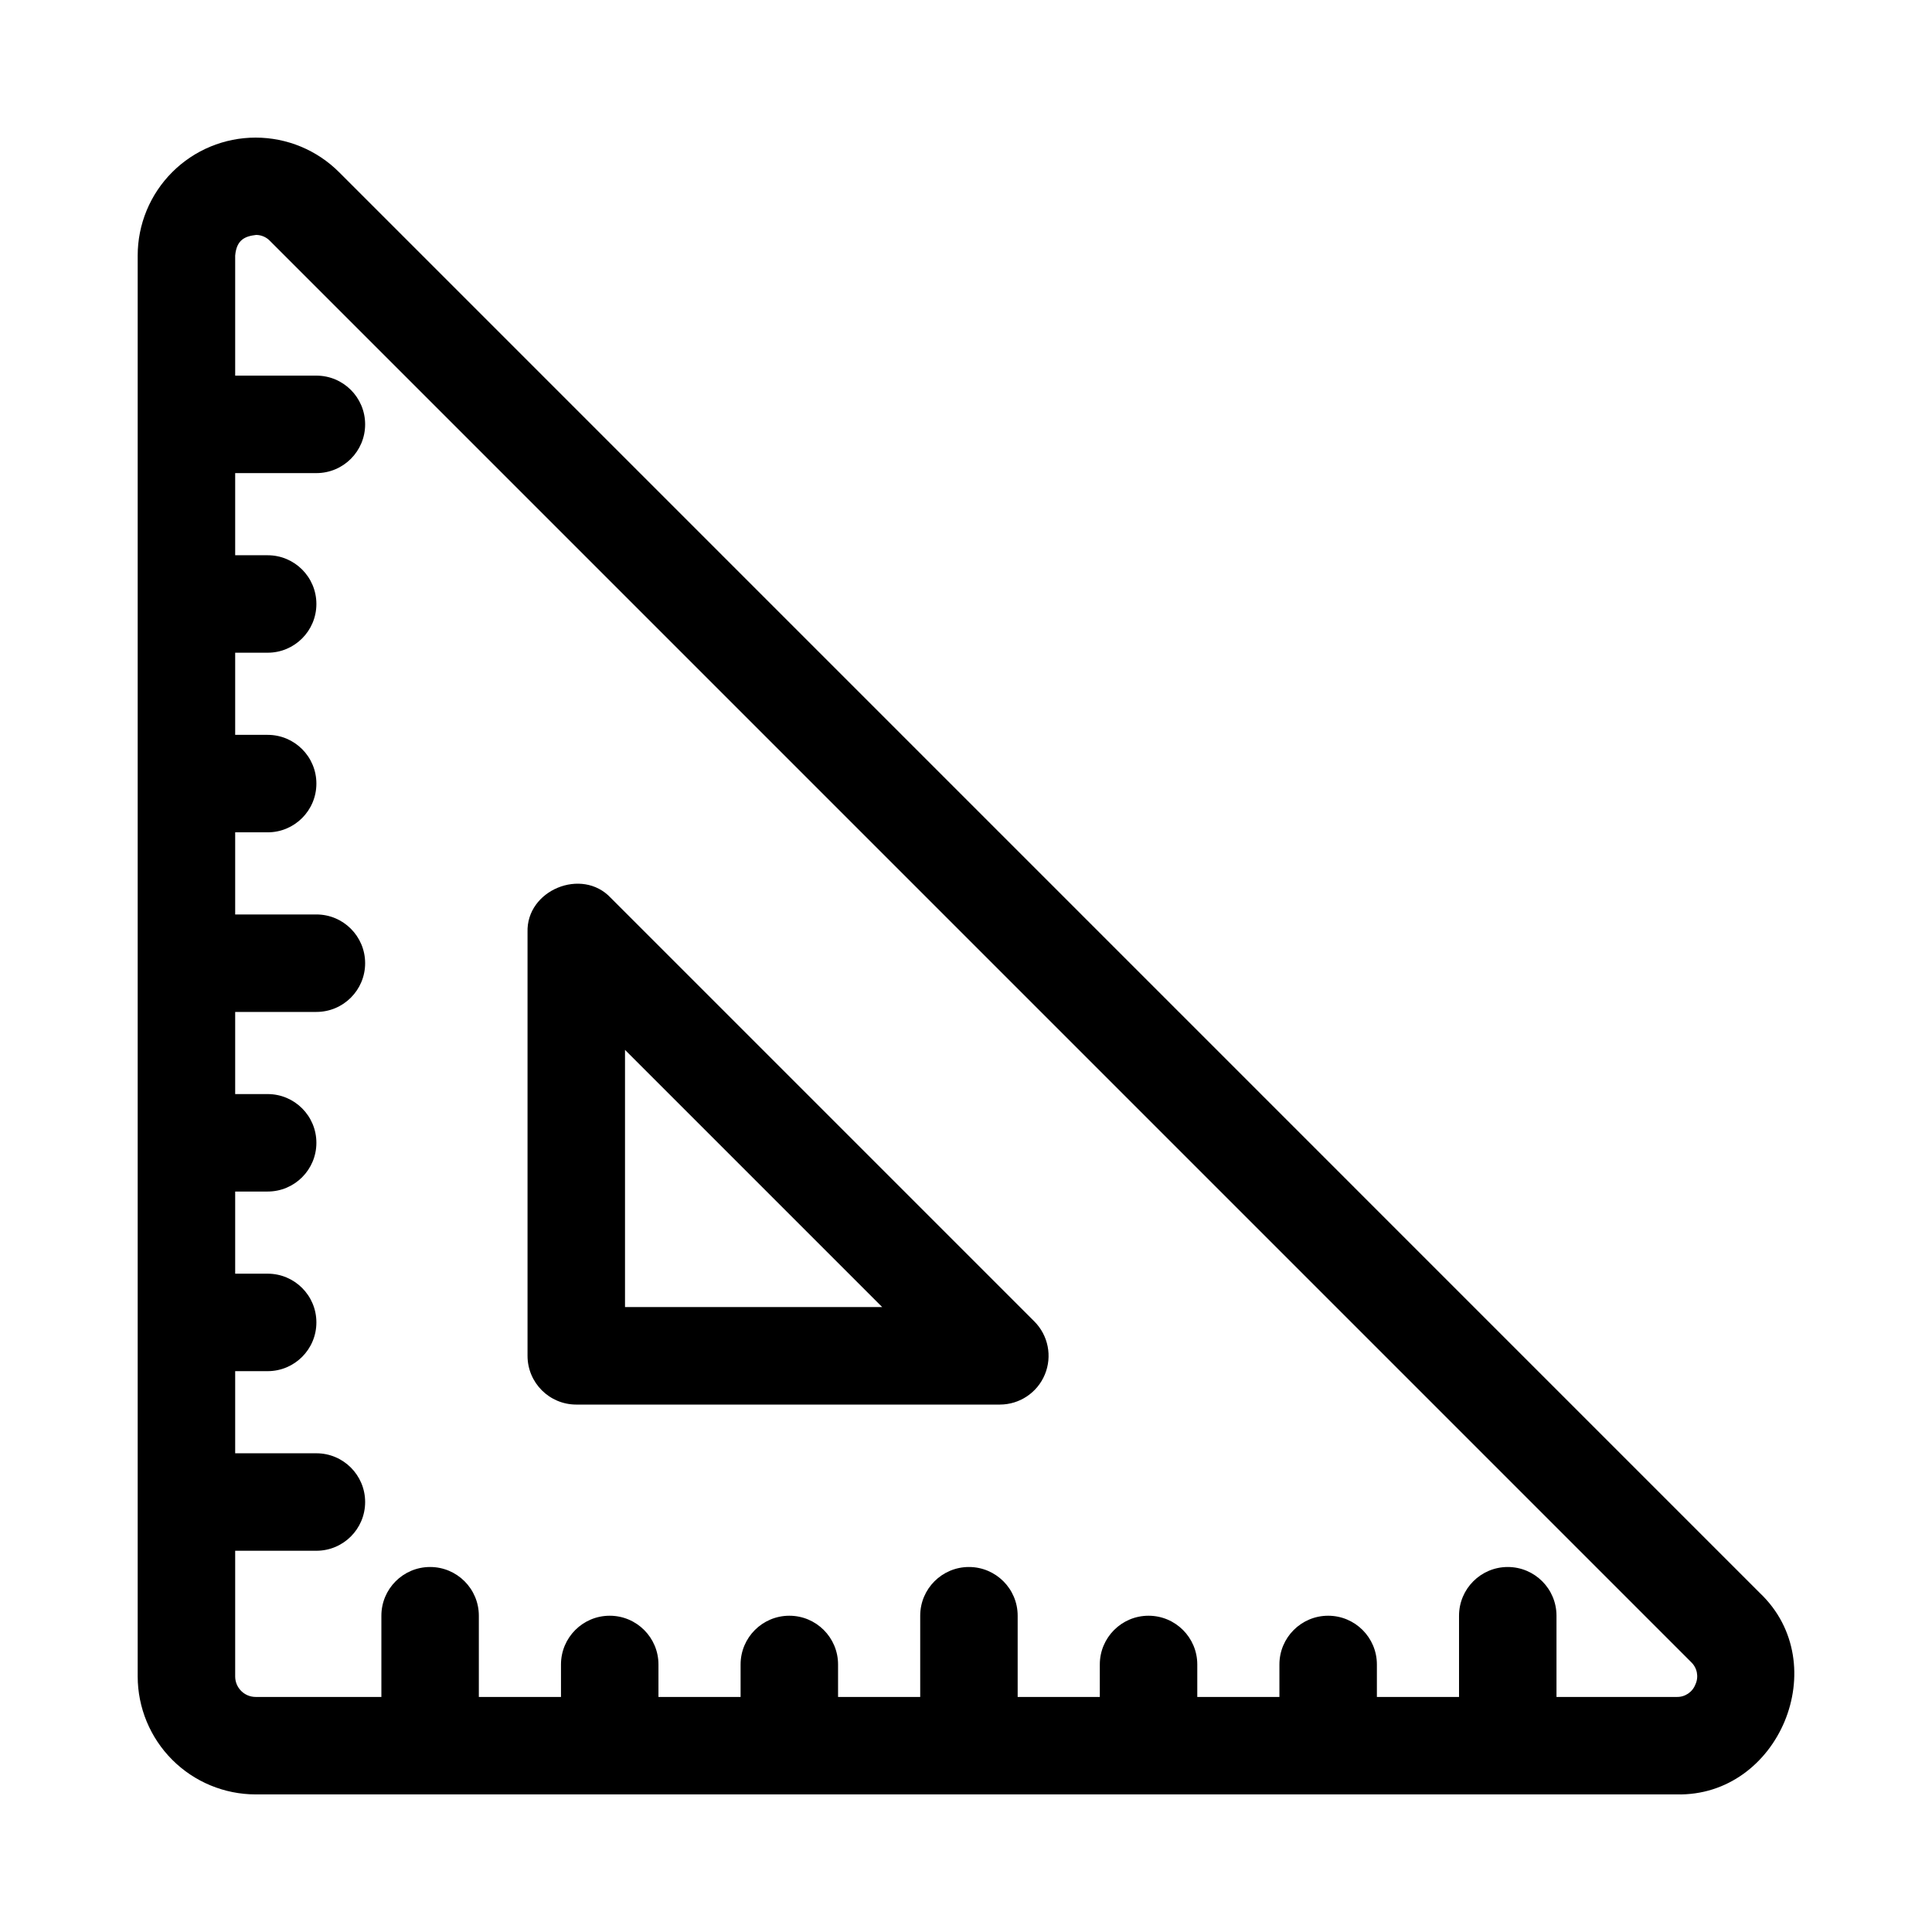
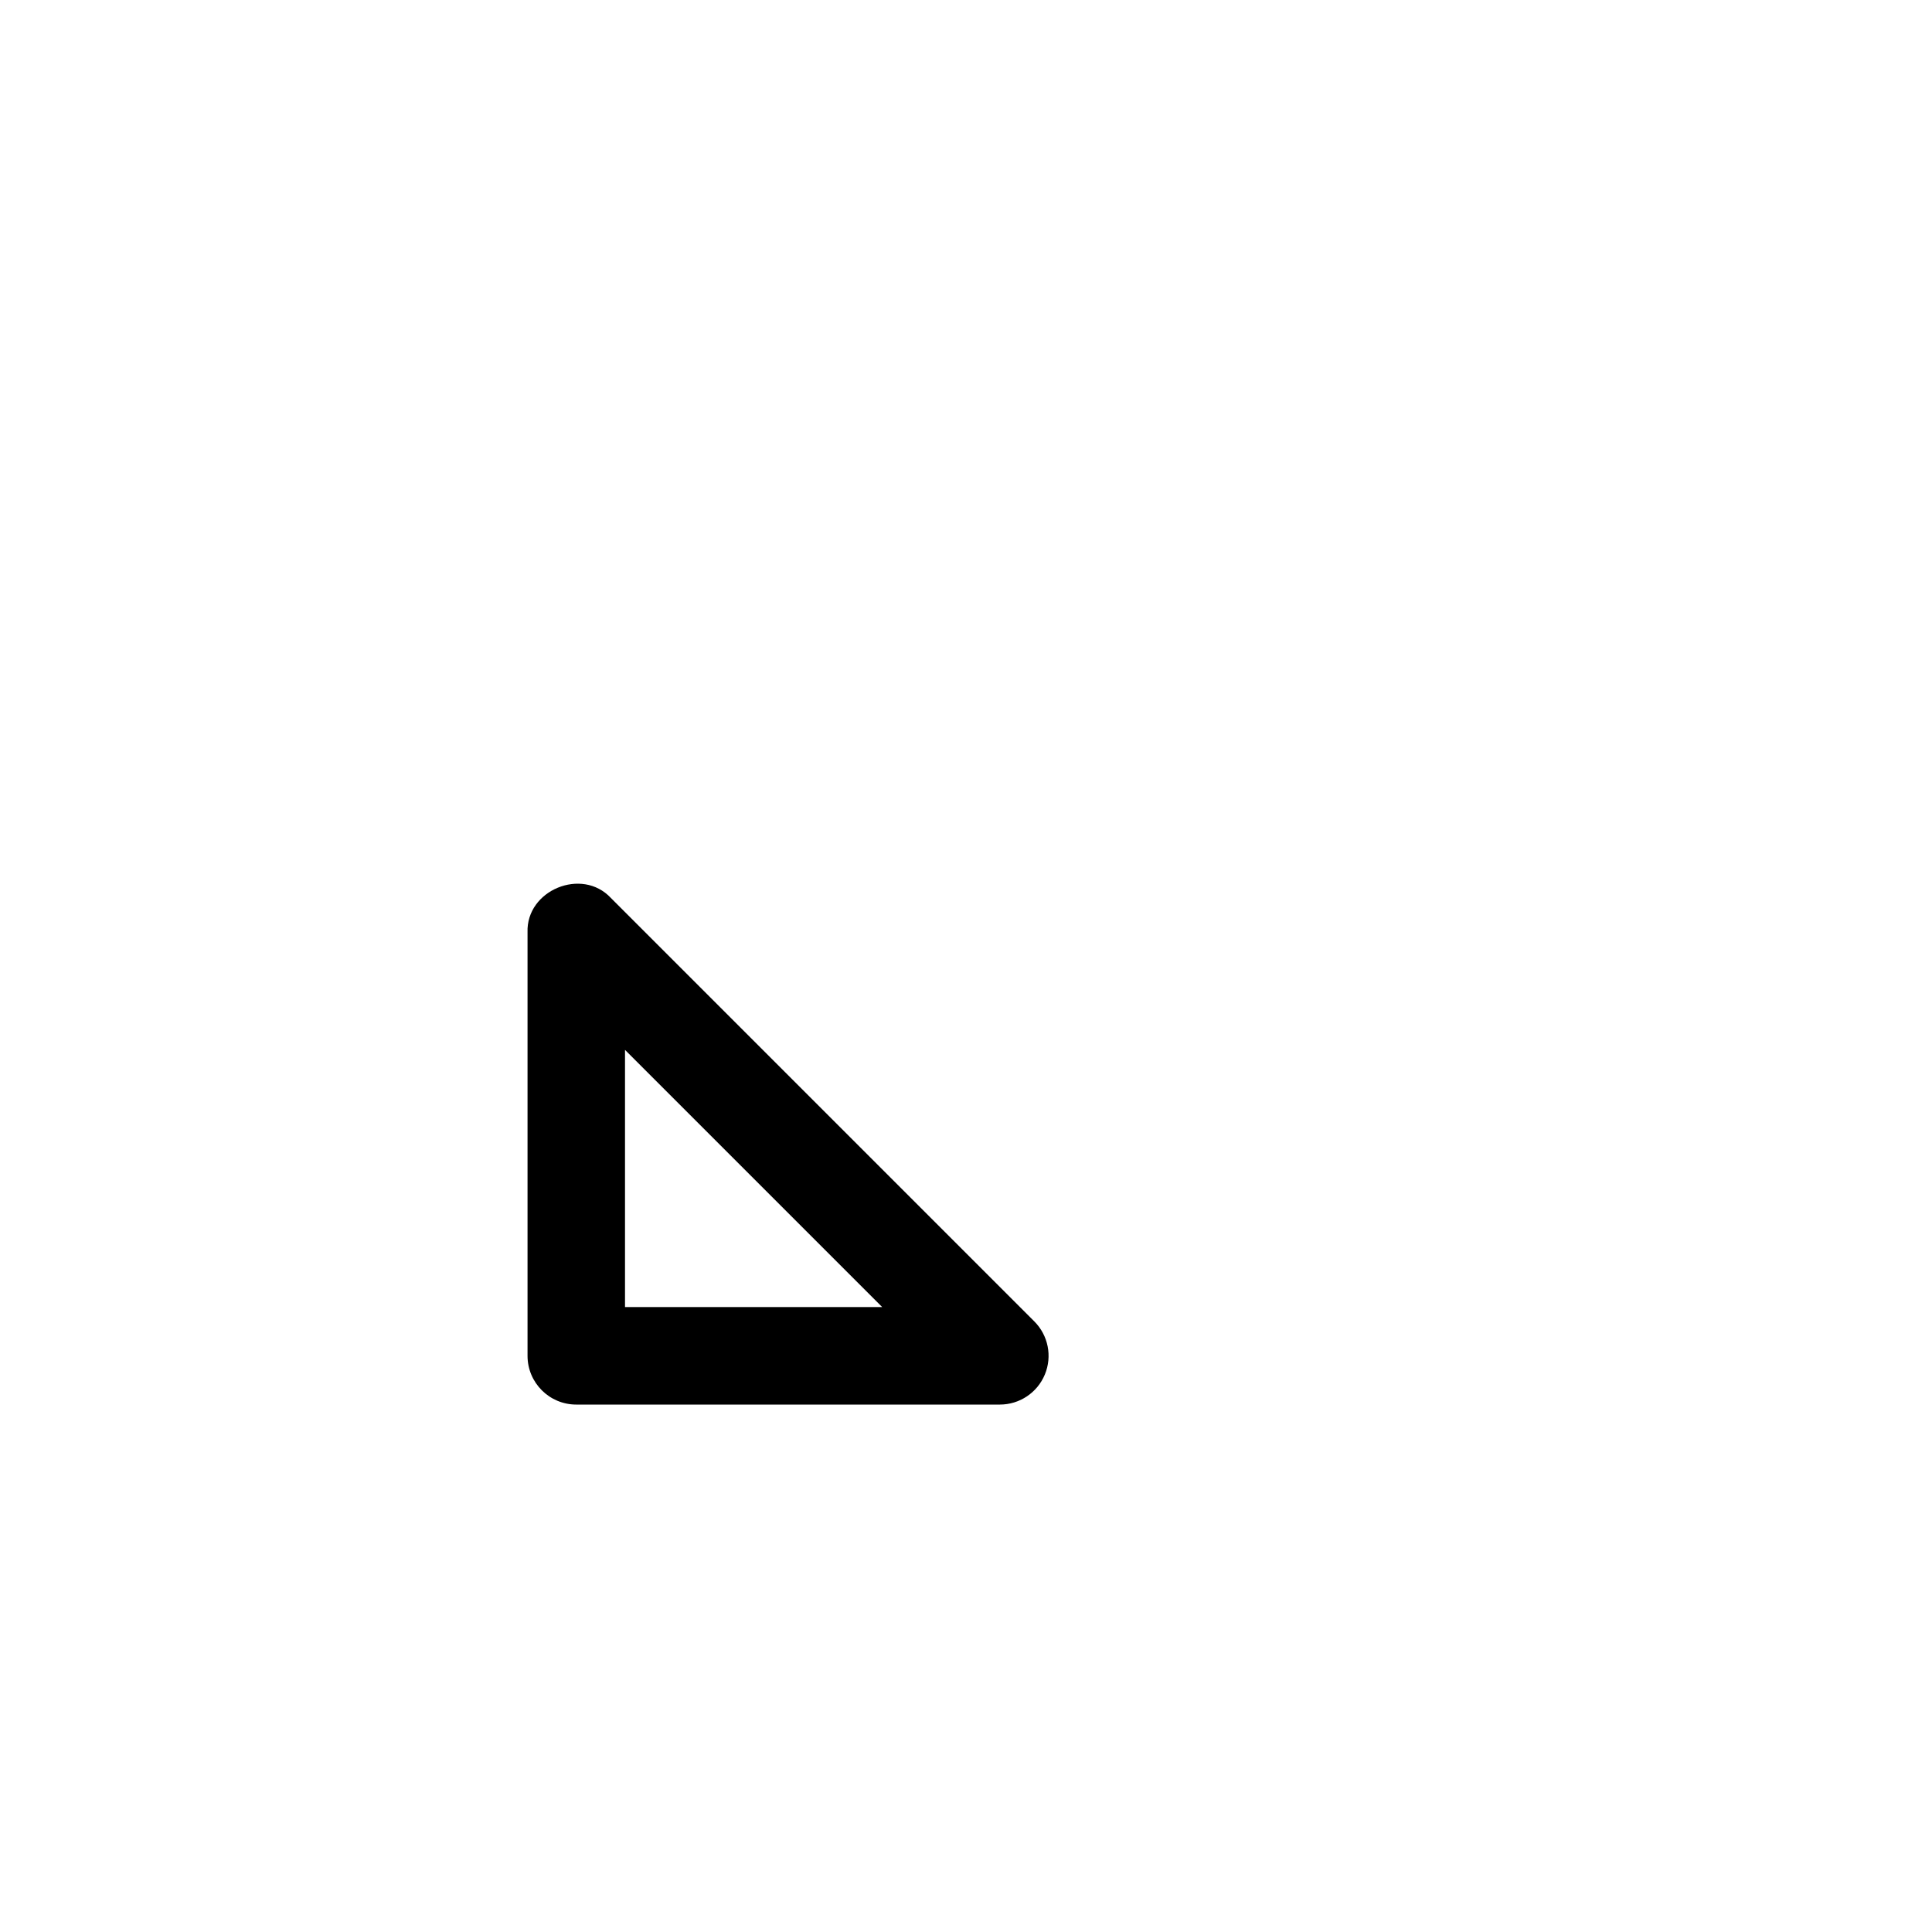
<svg xmlns="http://www.w3.org/2000/svg" fill="#000000" width="800px" height="800px" version="1.1" viewBox="144 144 512 512">
  <g>
-     <path d="m610.4 566.18-376.55-376.56c-5.859-5.859-13.812-9.152-22.102-9.152-8.289-0.004-16.238 3.289-22.102 9.152-5.863 5.863-9.156 13.812-9.156 22.102v376.56c0.012 8.285 3.305 16.23 9.164 22.09 5.859 5.859 13.805 9.156 22.09 9.164h46.277c42.41-0.012 100.31 0.008 142.71 0 42.414-0.012 100.38 0.008 142.8 0h44.773c27.164 0.652 41.871-34.551 22.098-53.355zm-17.086 24.172v0.004c-0.777 2.078-2.793 3.426-5.012 3.352h-31.816v-21.523c0-7.133-5.781-12.914-12.914-12.914-7.133 0-12.914 5.781-12.914 12.914v21.523h-21.77v-8.605c0-7.133-5.781-12.918-12.914-12.918-7.133 0-12.918 5.785-12.918 12.918v8.605h-21.766v-8.605c0-7.133-5.785-12.918-12.918-12.918-7.133 0-12.914 5.785-12.914 12.918v8.605h-21.77v-21.523c0-7.133-5.781-12.914-12.914-12.914-7.133 0-12.914 5.781-12.914 12.914v21.523h-21.77v-8.605c0-7.133-5.781-12.918-12.914-12.918-7.133 0-12.918 5.785-12.918 12.918v8.605h-21.766v-8.605c0-7.133-5.785-12.918-12.918-12.918-7.133 0-12.914 5.785-12.914 12.918v8.605h-21.77v-21.523c0-7.133-5.781-12.914-12.914-12.914-7.133 0-12.914 5.781-12.914 12.914v21.523h-33.324c-2.992-0.004-5.418-2.43-5.422-5.426v-33.316h21.523c7.133 0 12.918-5.781 12.918-12.914 0-7.133-5.785-12.918-12.918-12.918h-21.523v-21.766h8.609c7.133 0 12.914-5.785 12.914-12.918s-5.781-12.914-12.914-12.914h-8.609v-21.77h8.609c7.133 0 12.914-5.781 12.914-12.914 0-7.133-5.781-12.914-12.914-12.914h-8.609v-21.77h21.523c7.133 0 12.918-5.781 12.918-12.914 0-7.133-5.785-12.918-12.918-12.918h-21.523v-21.766h8.609c7.133 0 12.914-5.785 12.914-12.918s-5.781-12.914-12.914-12.914h-8.609v-21.77h8.609c7.133 0 12.914-5.781 12.914-12.914 0-7.133-5.781-12.914-12.914-12.914h-8.609v-21.77h21.523c7.133 0 12.918-5.781 12.918-12.914 0-7.133-5.785-12.918-12.918-12.918h-21.523v-31.82c0.375-4.258 2.668-5.125 5.559-5.469 1.406 0.012 2.746 0.602 3.707 1.633l376.55 376.56v0.004c1.621 1.512 2.094 3.887 1.176 5.906z" />
    <path d="m305.85 381.93c-7.621-8.137-22.43-2.047-22.047 9.133v112.25c0.004 7.133 5.785 12.914 12.918 12.914h112.25c5.223 0 9.934-3.144 11.93-7.973 2-4.824 0.895-10.379-2.801-14.074zm3.785 108.46v-68.156l68.156 68.156z" />
  </g>
</svg>